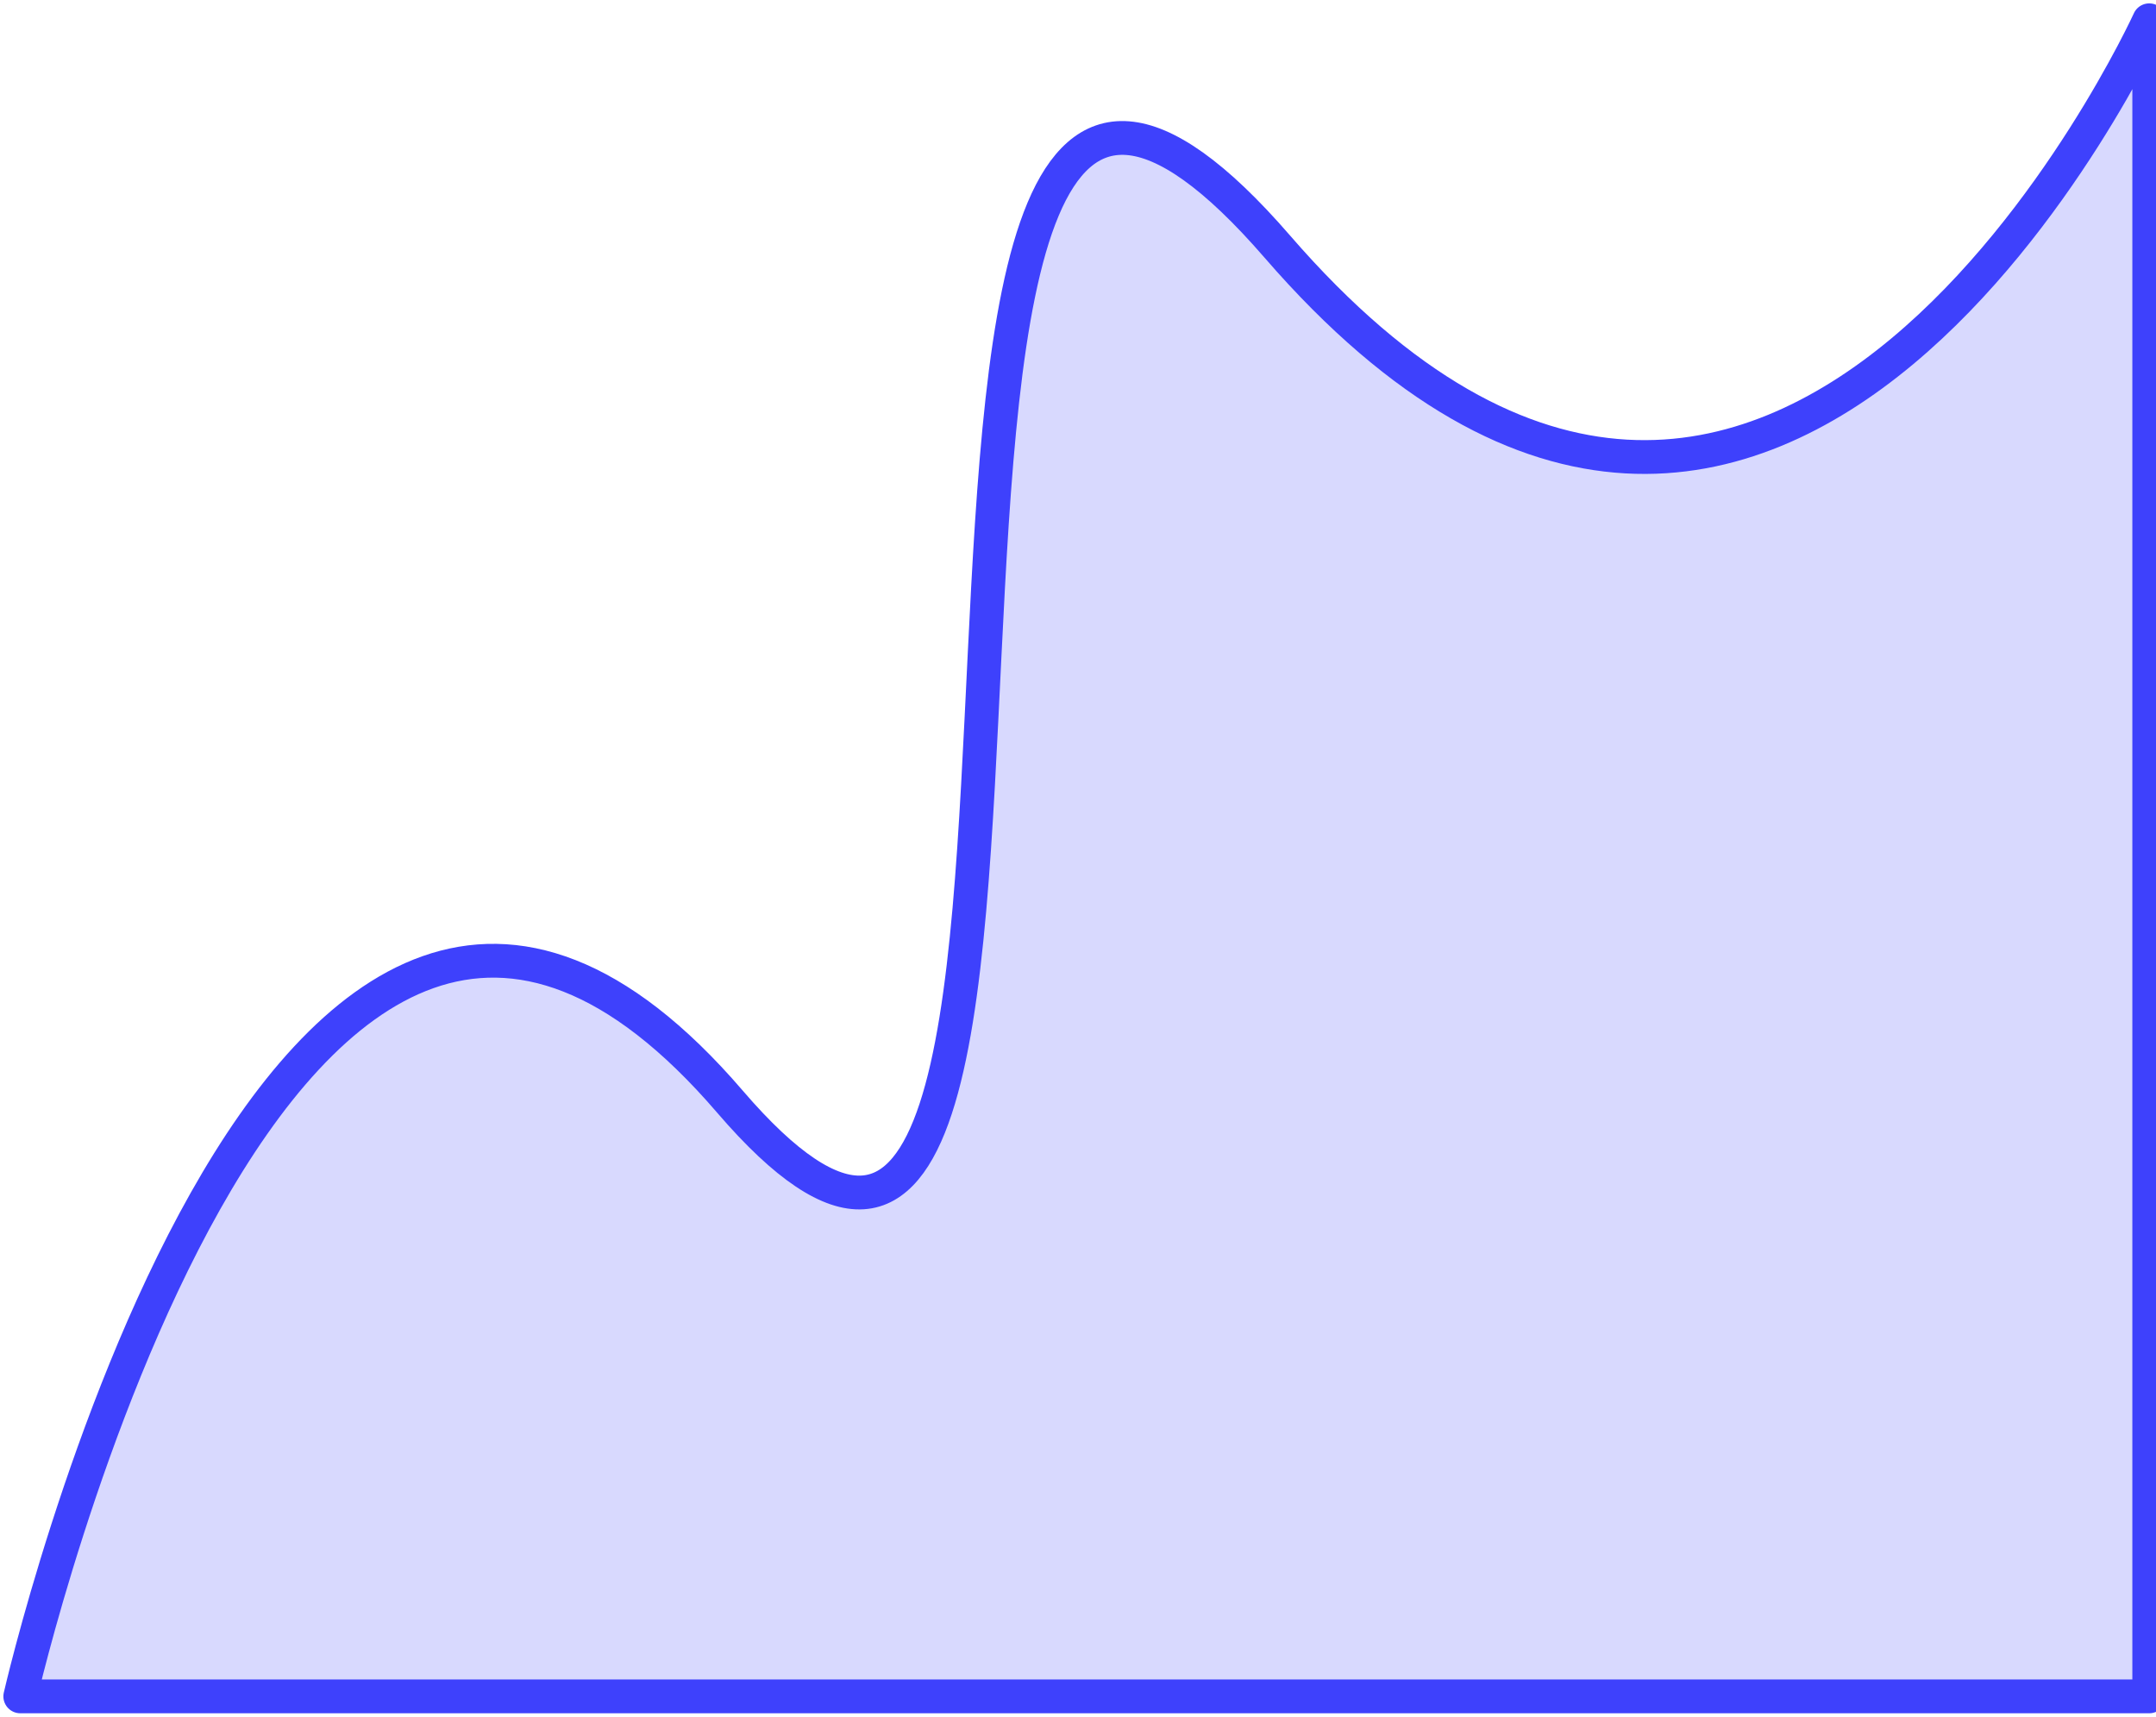
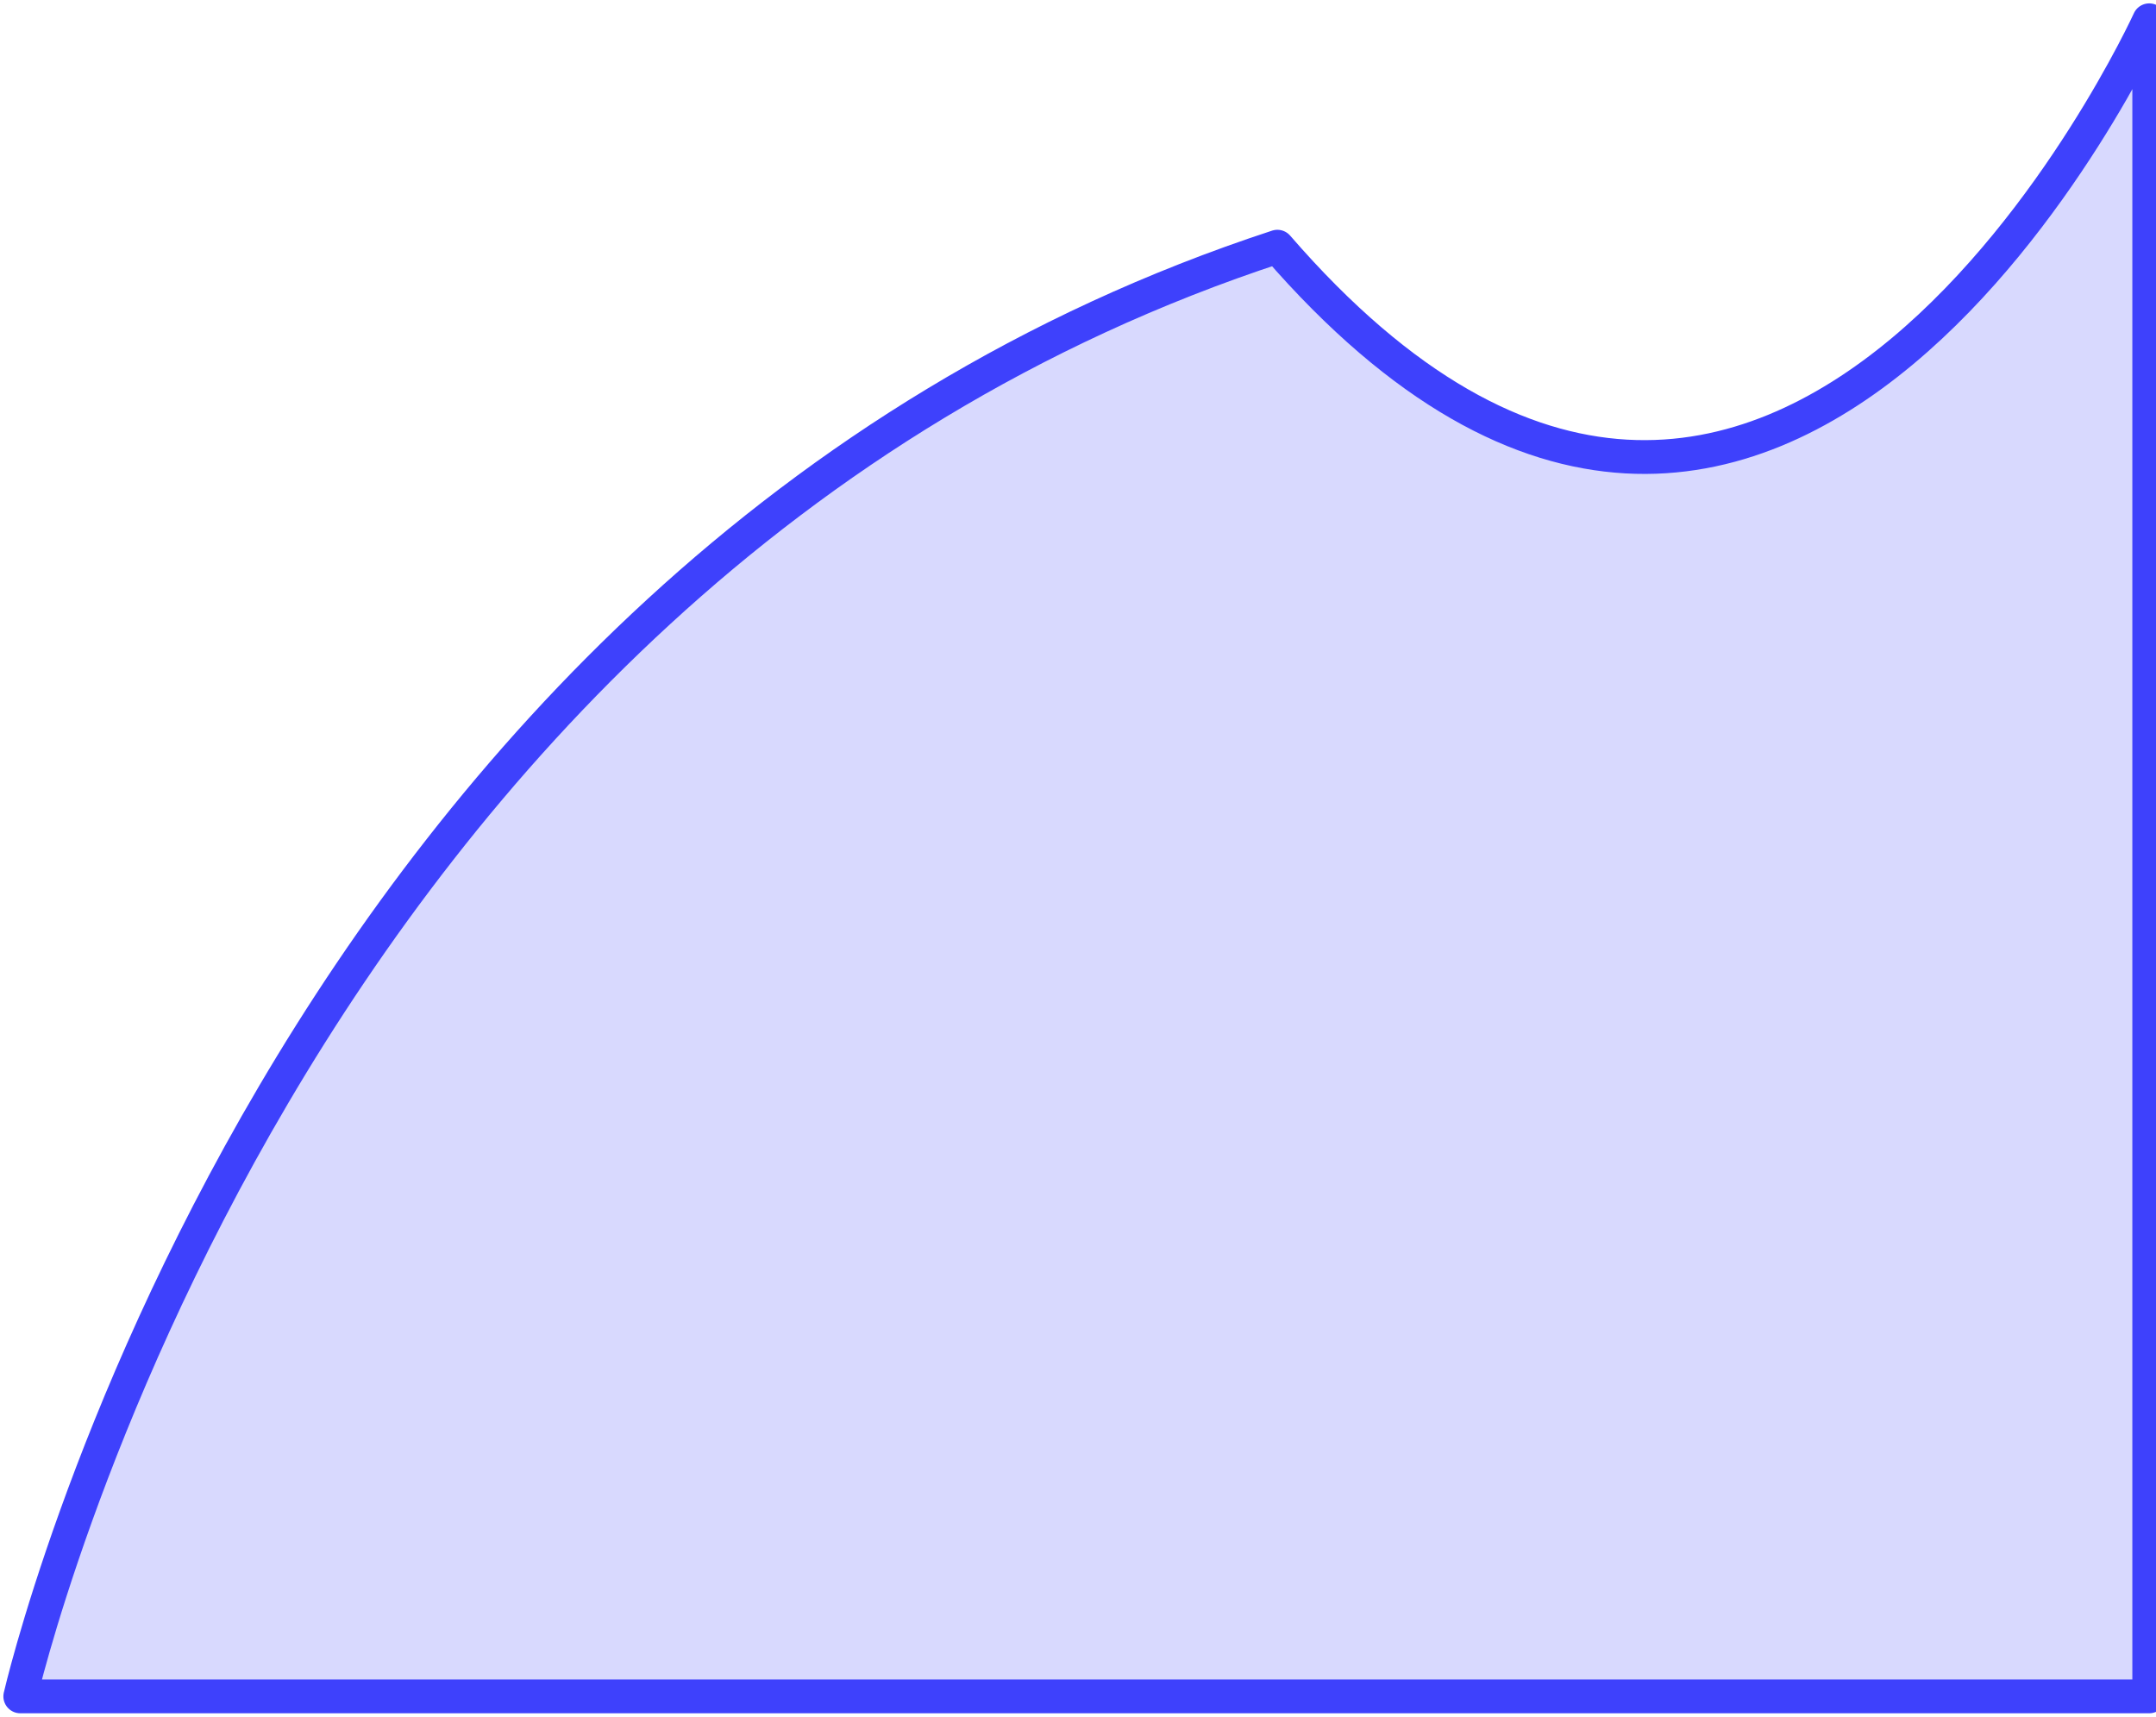
<svg xmlns="http://www.w3.org/2000/svg" width="319" height="254" viewBox="0 0 319 254" fill="none">
-   <path d="M318 251V3C318 3 263.5 122.5 189 36.5C114.5 -49.5 175 241 108 163C41 85 3 251 3 251H318Z" fill="#3E41FC" fill-opacity="0.2" stroke="#3E41FC" stroke-width="5" stroke-linejoin="round" />
+   <path d="M318 251V3C318 3 263.5 122.5 189 36.5C41 85 3 251 3 251H318Z" fill="#3E41FC" fill-opacity="0.2" stroke="#3E41FC" stroke-width="5" stroke-linejoin="round" />
</svg>